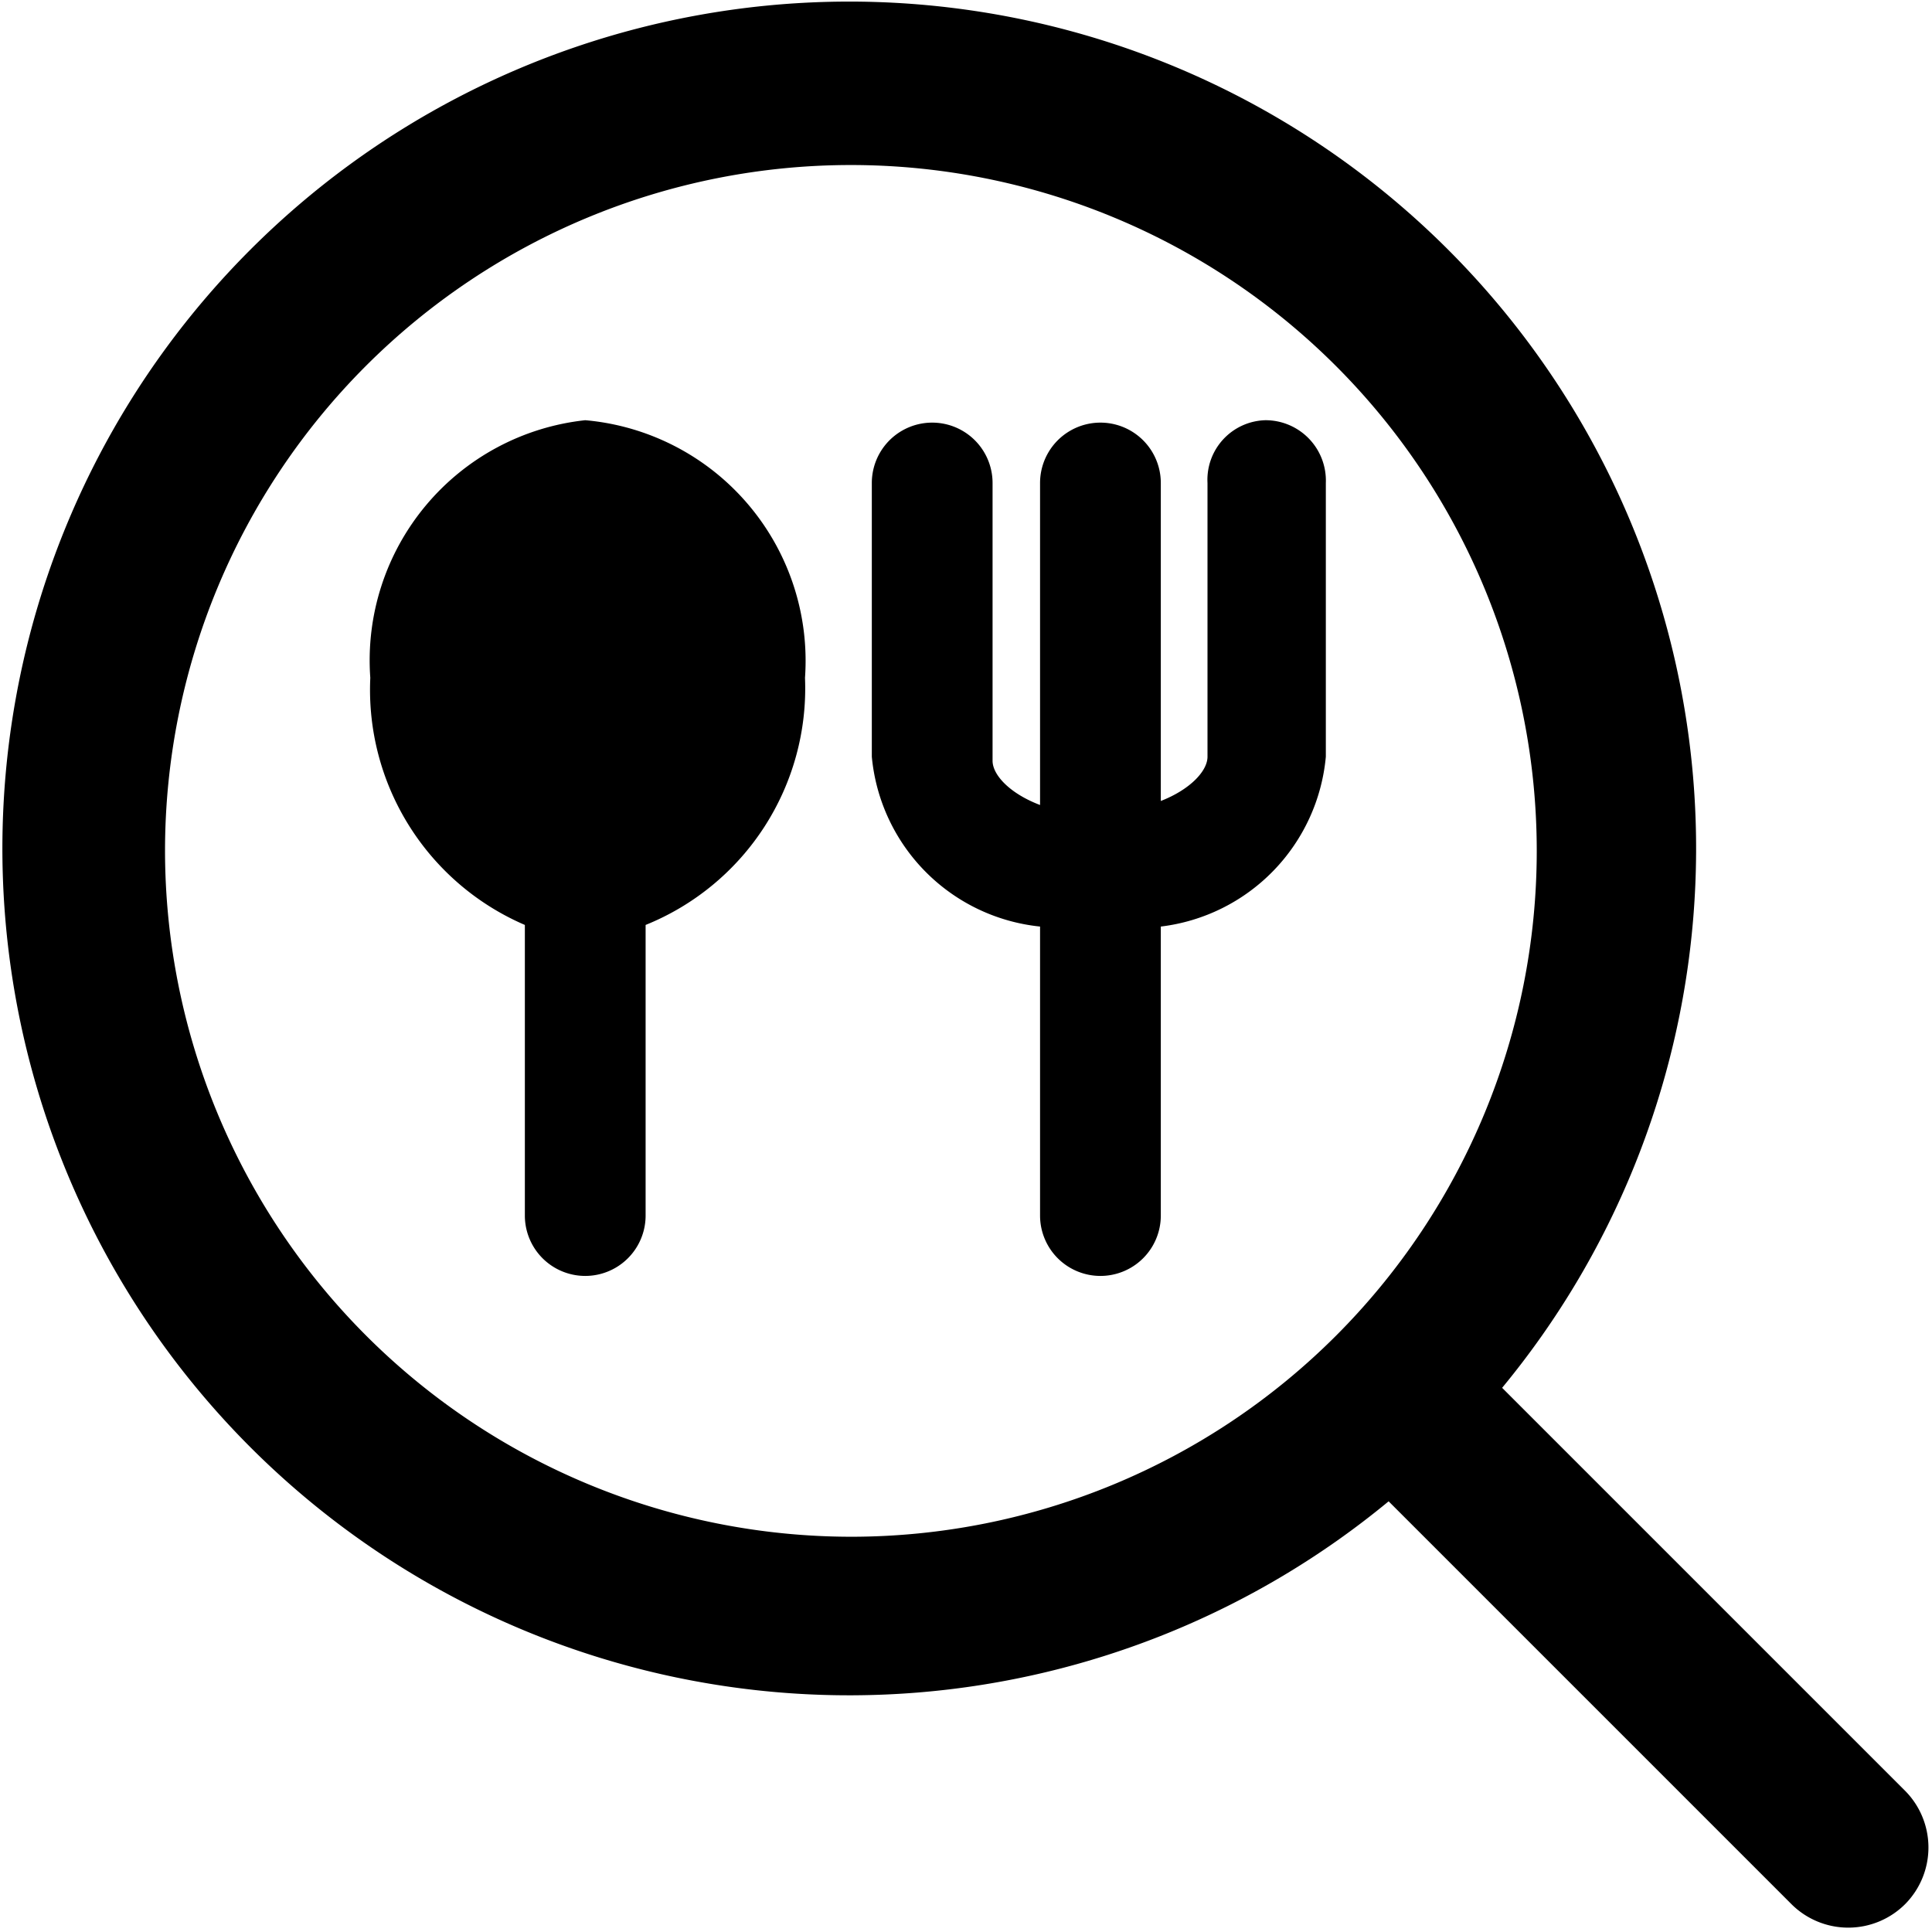
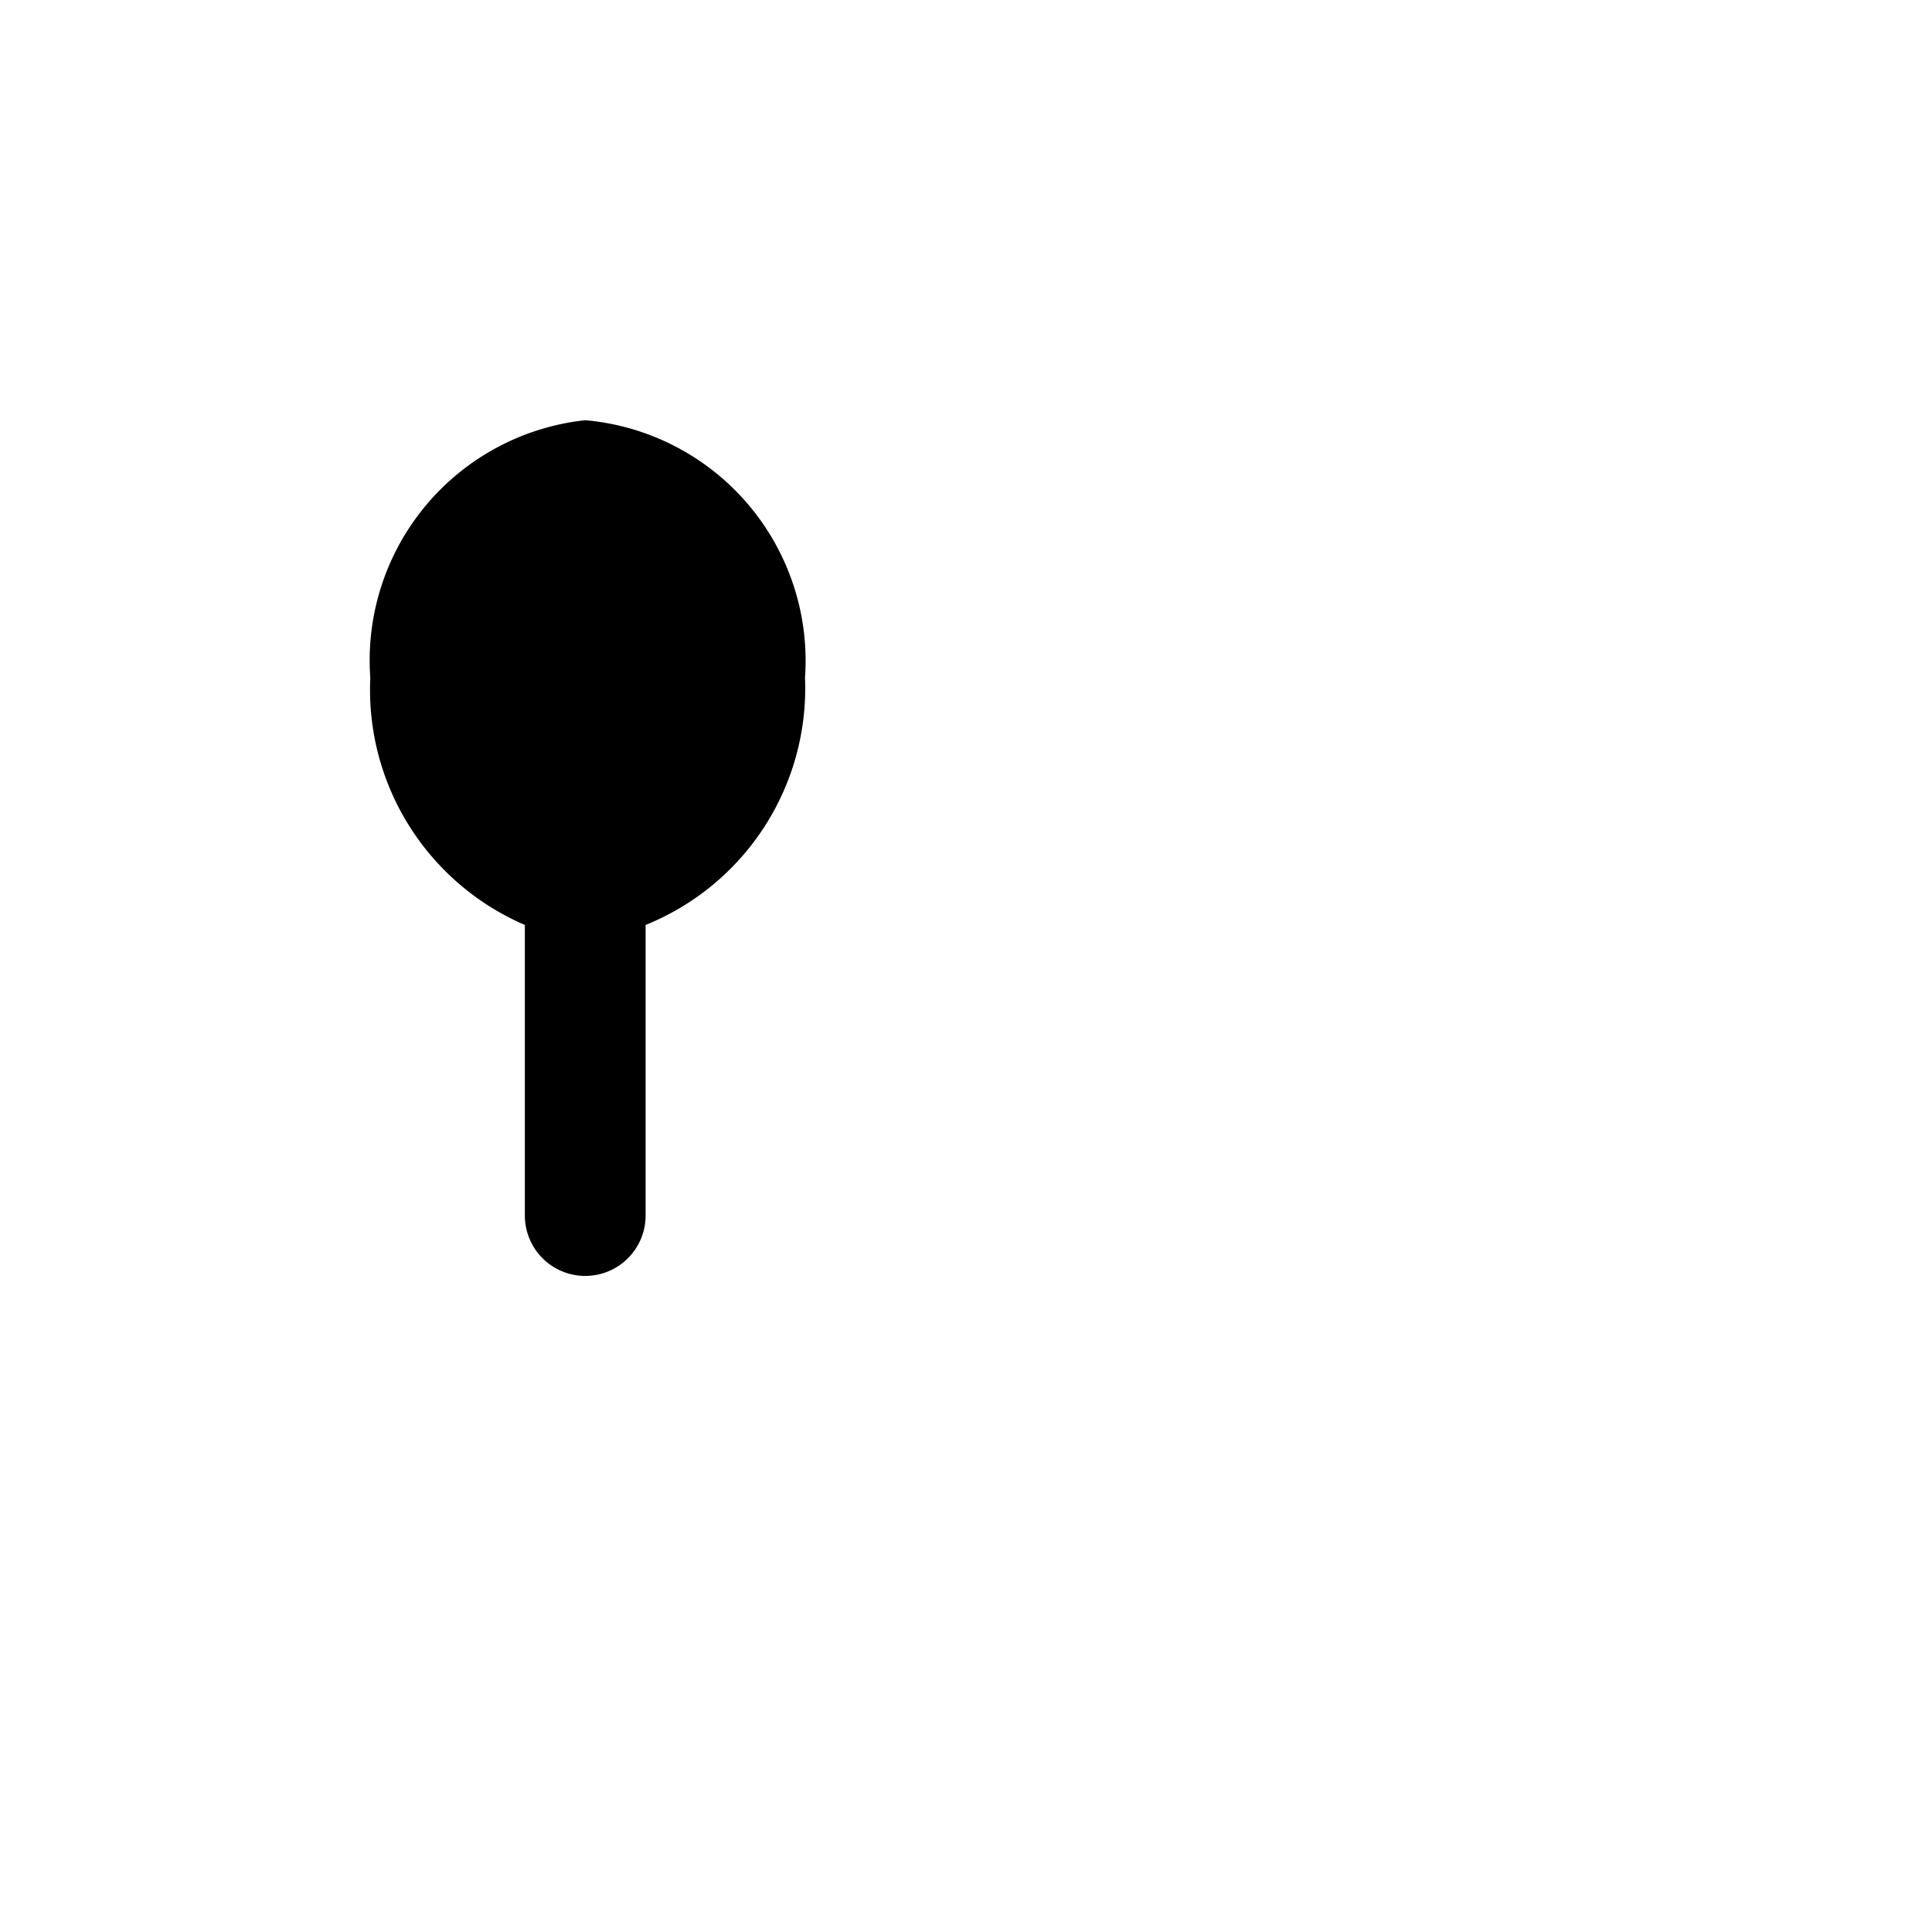
<svg xmlns="http://www.w3.org/2000/svg" viewBox="0 0 24 24">
  <g>
-     <path d="m23.66 22.24 -5 -5a10.52 10.52 0 1 0 -1.41 1.41l5 5a1 1 0 0 0 1.42 0 1 1 0 0 0 -0.01 -1.41ZM2.05 10.57a8.52 8.52 0 1 1 8.52 8.52 8.53 8.53 0 0 1 -8.52 -8.52Z" fill="#000000" stroke-width="1" />
    <path d="M7.27 5.22a3 3 0 0 0 -2.67 3.2 3.18 3.18 0 0 0 1.92 3.07v3.61a0.75 0.75 0 0 0 1.5 0v-3.61A3.17 3.17 0 0 0 10 8.42a3 3 0 0 0 -2.73 -3.2Z" fill="#000000" stroke-width="1" />
-     <path d="M15.72 5.22A0.74 0.74 0 0 0 15 6v3.4c0 0.18 -0.22 0.41 -0.58 0.55V6a0.75 0.75 0 1 0 -1.5 0v4c-0.37 -0.14 -0.59 -0.37 -0.59 -0.55V6a0.75 0.75 0 1 0 -1.5 0v3.4a2.34 2.34 0 0 0 2.09 2.11v3.59a0.75 0.75 0 1 0 1.5 0v-3.59a2.34 2.34 0 0 0 2.05 -2.11V6a0.75 0.75 0 0 0 -0.75 -0.78Z" fill="#000000" stroke-width="1" />
  </g>
</svg>